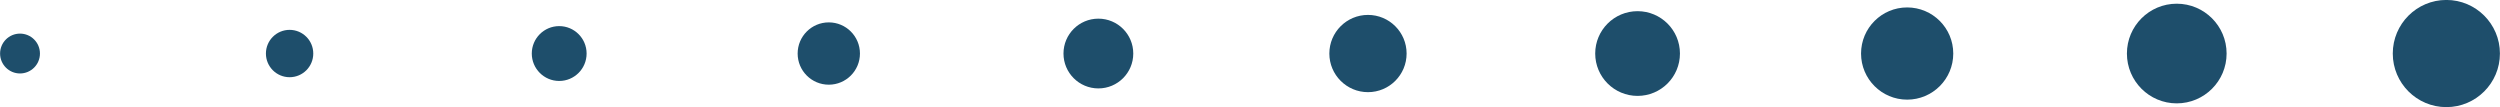
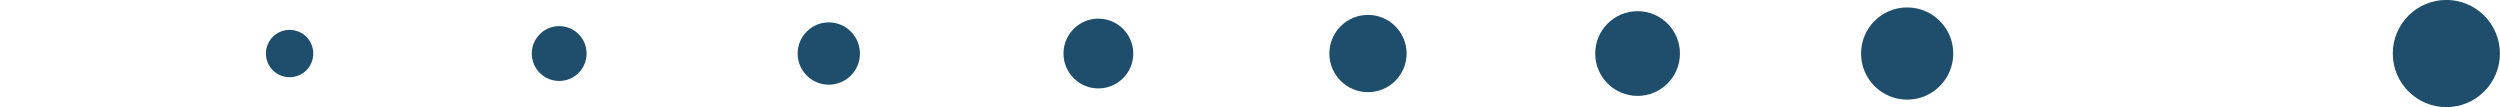
<svg xmlns="http://www.w3.org/2000/svg" fill="#1e4e6b" height="21.2" preserveAspectRatio="xMidYMid meet" version="1" viewBox="2.5 239.4 495.0 21.2" width="495" zoomAndPan="magnify">
  <g id="change1_1">
-     <path d="M 2.516 250 C 2.516 247.82 4.281 246.055 6.461 246.055 C 8.641 246.055 10.41 247.82 10.41 250 C 10.41 252.18 8.641 253.945 6.461 253.945 C 4.281 253.945 2.516 252.18 2.516 250" />
    <path d="M 55.152 250 C 55.152 247.41 57.254 245.312 59.84 245.312 C 62.43 245.312 64.527 247.41 64.527 250 C 64.527 252.59 62.43 254.688 59.84 254.688 C 57.254 254.688 55.152 252.59 55.152 250" />
    <path d="M 107.793 250 C 107.793 247.004 110.223 244.57 113.223 244.57 C 116.219 244.57 118.648 247.004 118.648 250 C 118.648 252.996 116.219 255.43 113.223 255.43 C 110.223 255.43 107.793 252.996 107.793 250" />
    <path d="M 160.434 250 C 160.434 246.594 163.195 243.832 166.602 243.832 C 170.008 243.832 172.77 246.594 172.77 250 C 172.77 253.406 170.008 256.168 166.602 256.168 C 163.195 256.168 160.434 253.406 160.434 250" />
    <path d="M 213.07 250 C 213.07 246.184 216.164 243.094 219.98 243.094 C 223.797 243.094 226.887 246.184 226.887 250 C 226.887 253.816 223.797 256.906 219.98 256.906 C 216.164 256.906 213.07 253.816 213.07 250" />
    <path d="M 265.711 250 C 265.711 245.777 269.137 242.352 273.359 242.352 C 277.582 242.352 281.008 245.777 281.008 250 C 281.008 254.223 277.582 257.648 273.359 257.648 C 269.137 257.648 265.711 254.223 265.711 250" />
    <path d="M 318.352 250 C 318.352 245.367 322.105 241.613 326.738 241.613 C 331.371 241.613 335.129 245.367 335.129 250 C 335.129 254.633 331.371 258.387 326.738 258.387 C 322.105 258.387 318.352 254.633 318.352 250" />
    <path d="M 370.988 250 C 370.988 244.957 375.078 240.871 380.117 240.871 C 385.16 240.871 389.246 244.957 389.246 250 C 389.246 255.043 385.16 259.129 380.117 259.129 C 375.078 259.129 370.988 255.043 370.988 250" />
-     <path d="M 423.629 250 C 423.629 244.551 428.047 240.133 433.496 240.133 C 438.949 240.133 443.367 244.551 443.367 250 C 443.367 255.449 438.949 259.867 433.496 259.867 C 428.047 259.867 423.629 255.449 423.629 250" />
    <path d="M 476.27 250 C 476.27 244.141 481.02 239.391 486.879 239.391 C 492.734 239.391 497.484 244.141 497.484 250 C 497.484 255.859 492.734 260.609 486.879 260.609 C 481.02 260.609 476.27 255.859 476.27 250" />
  </g>
</svg>